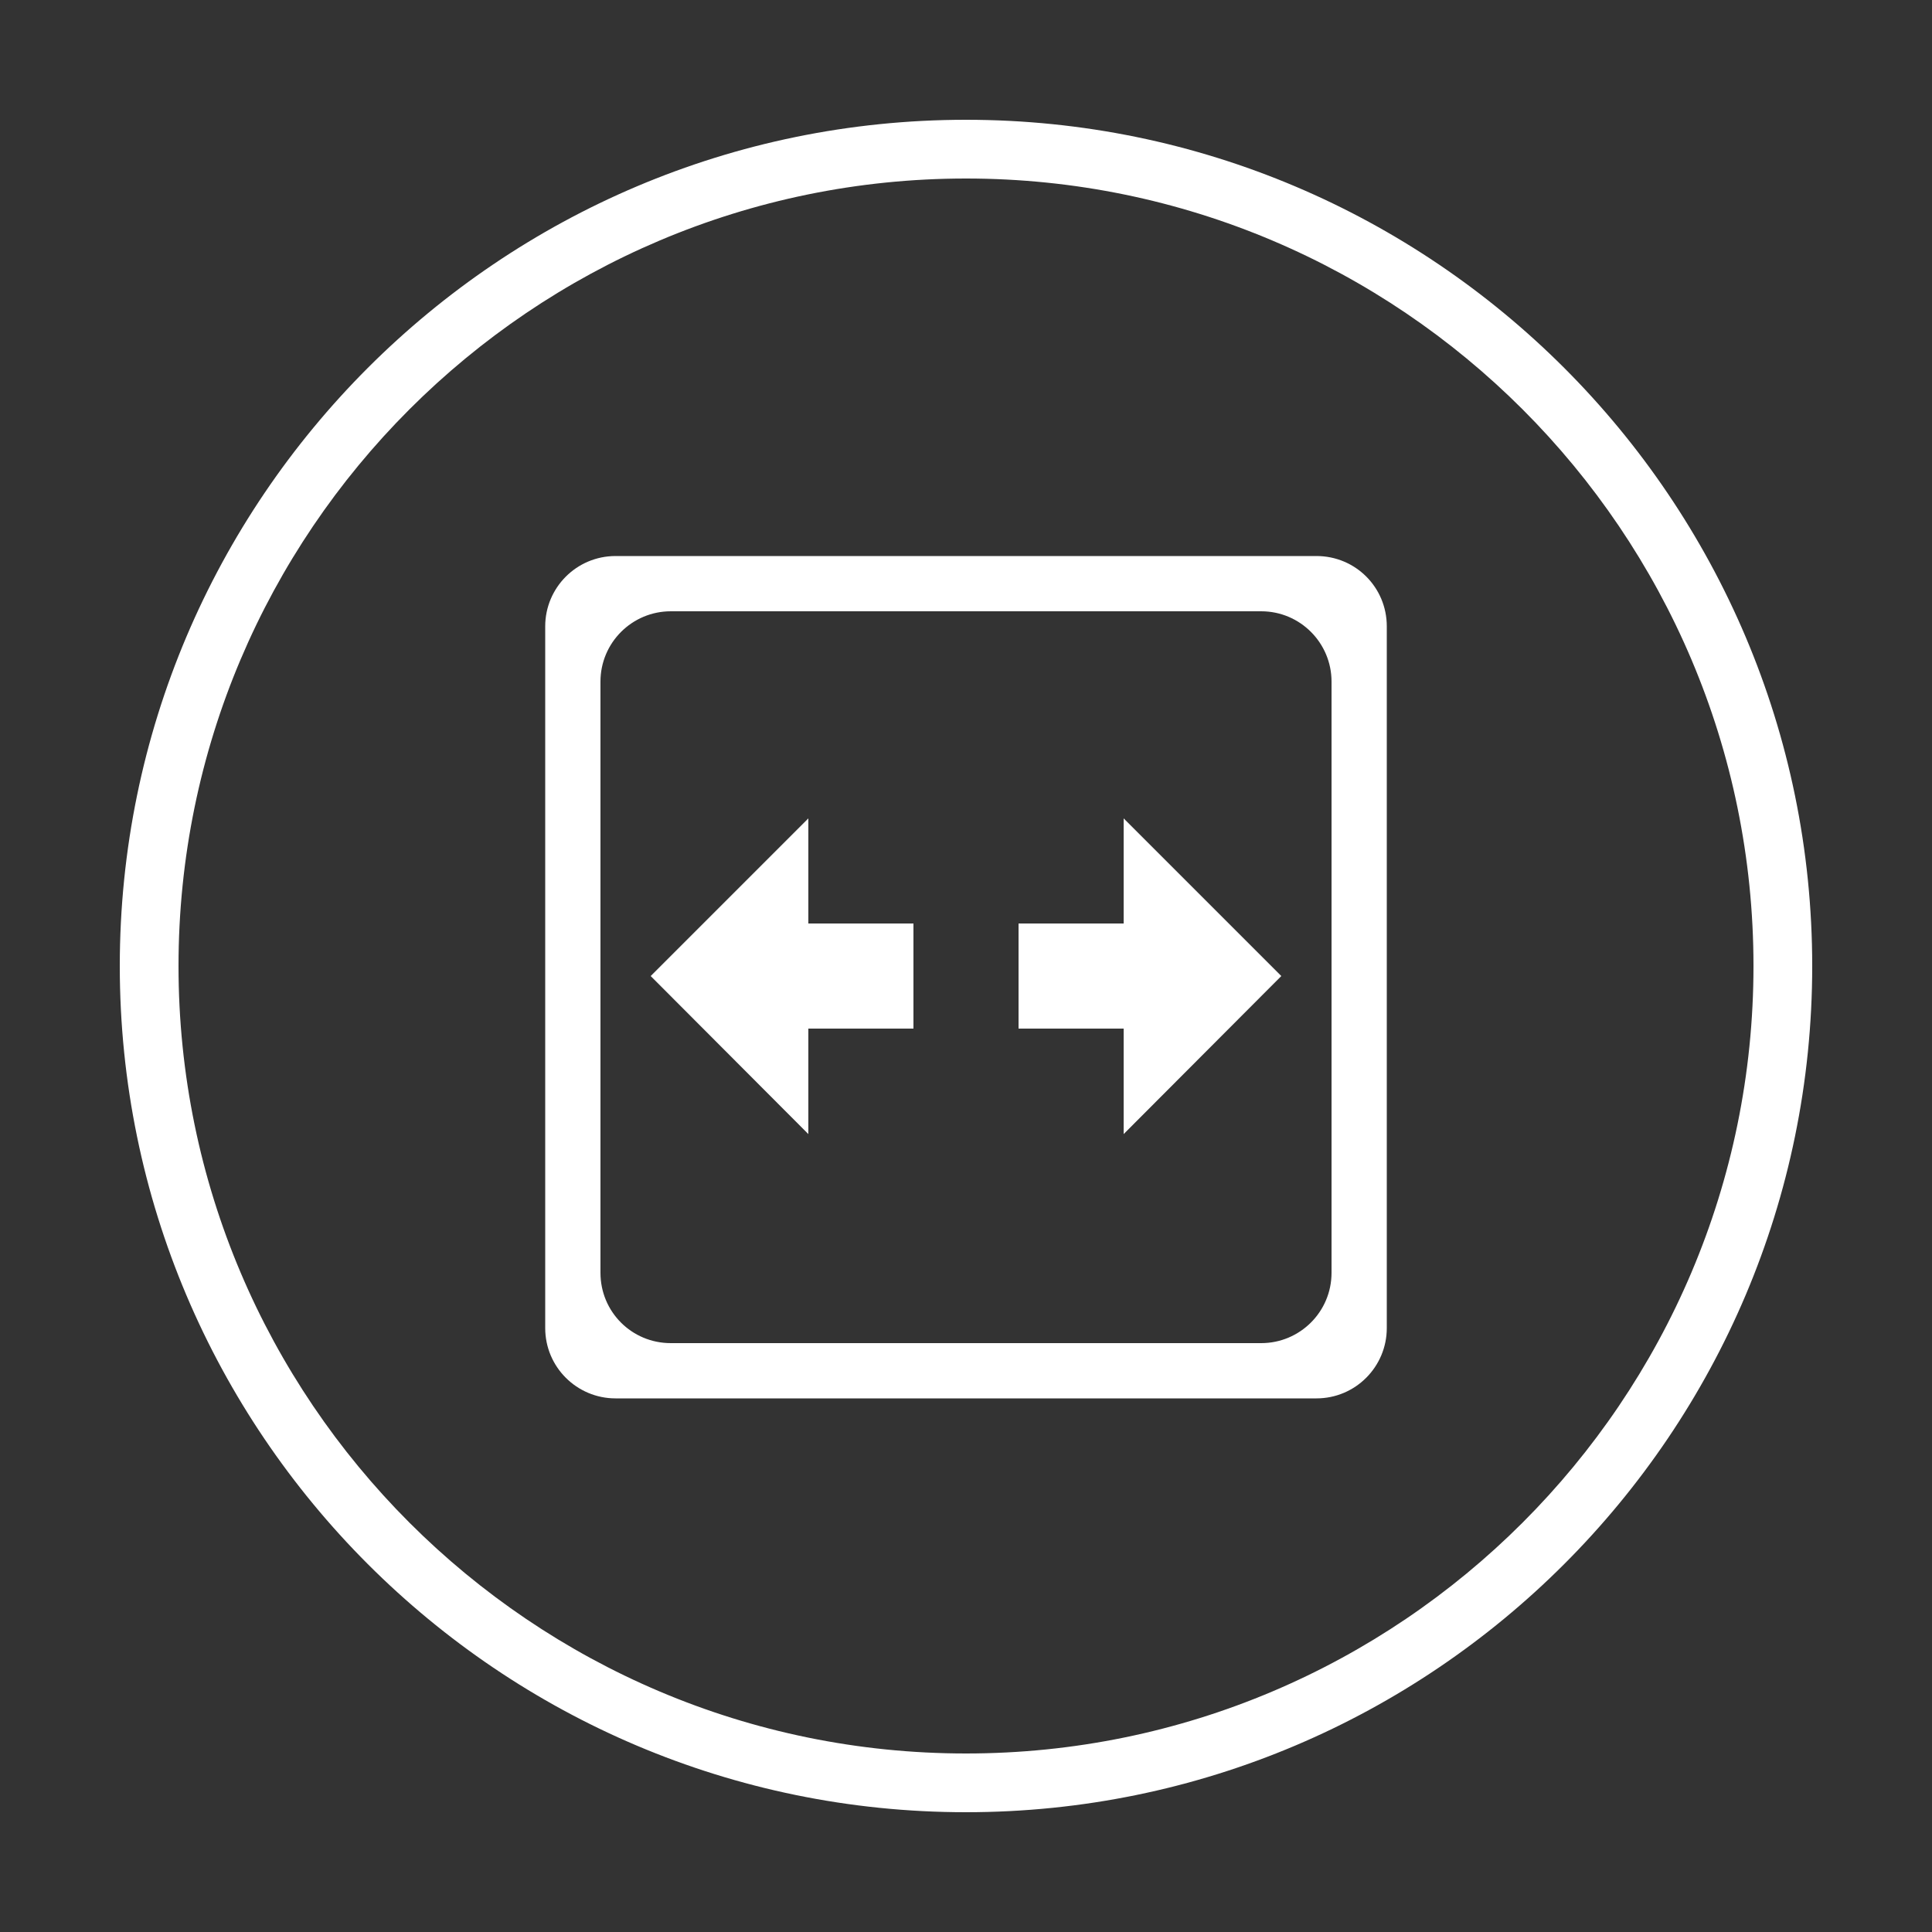
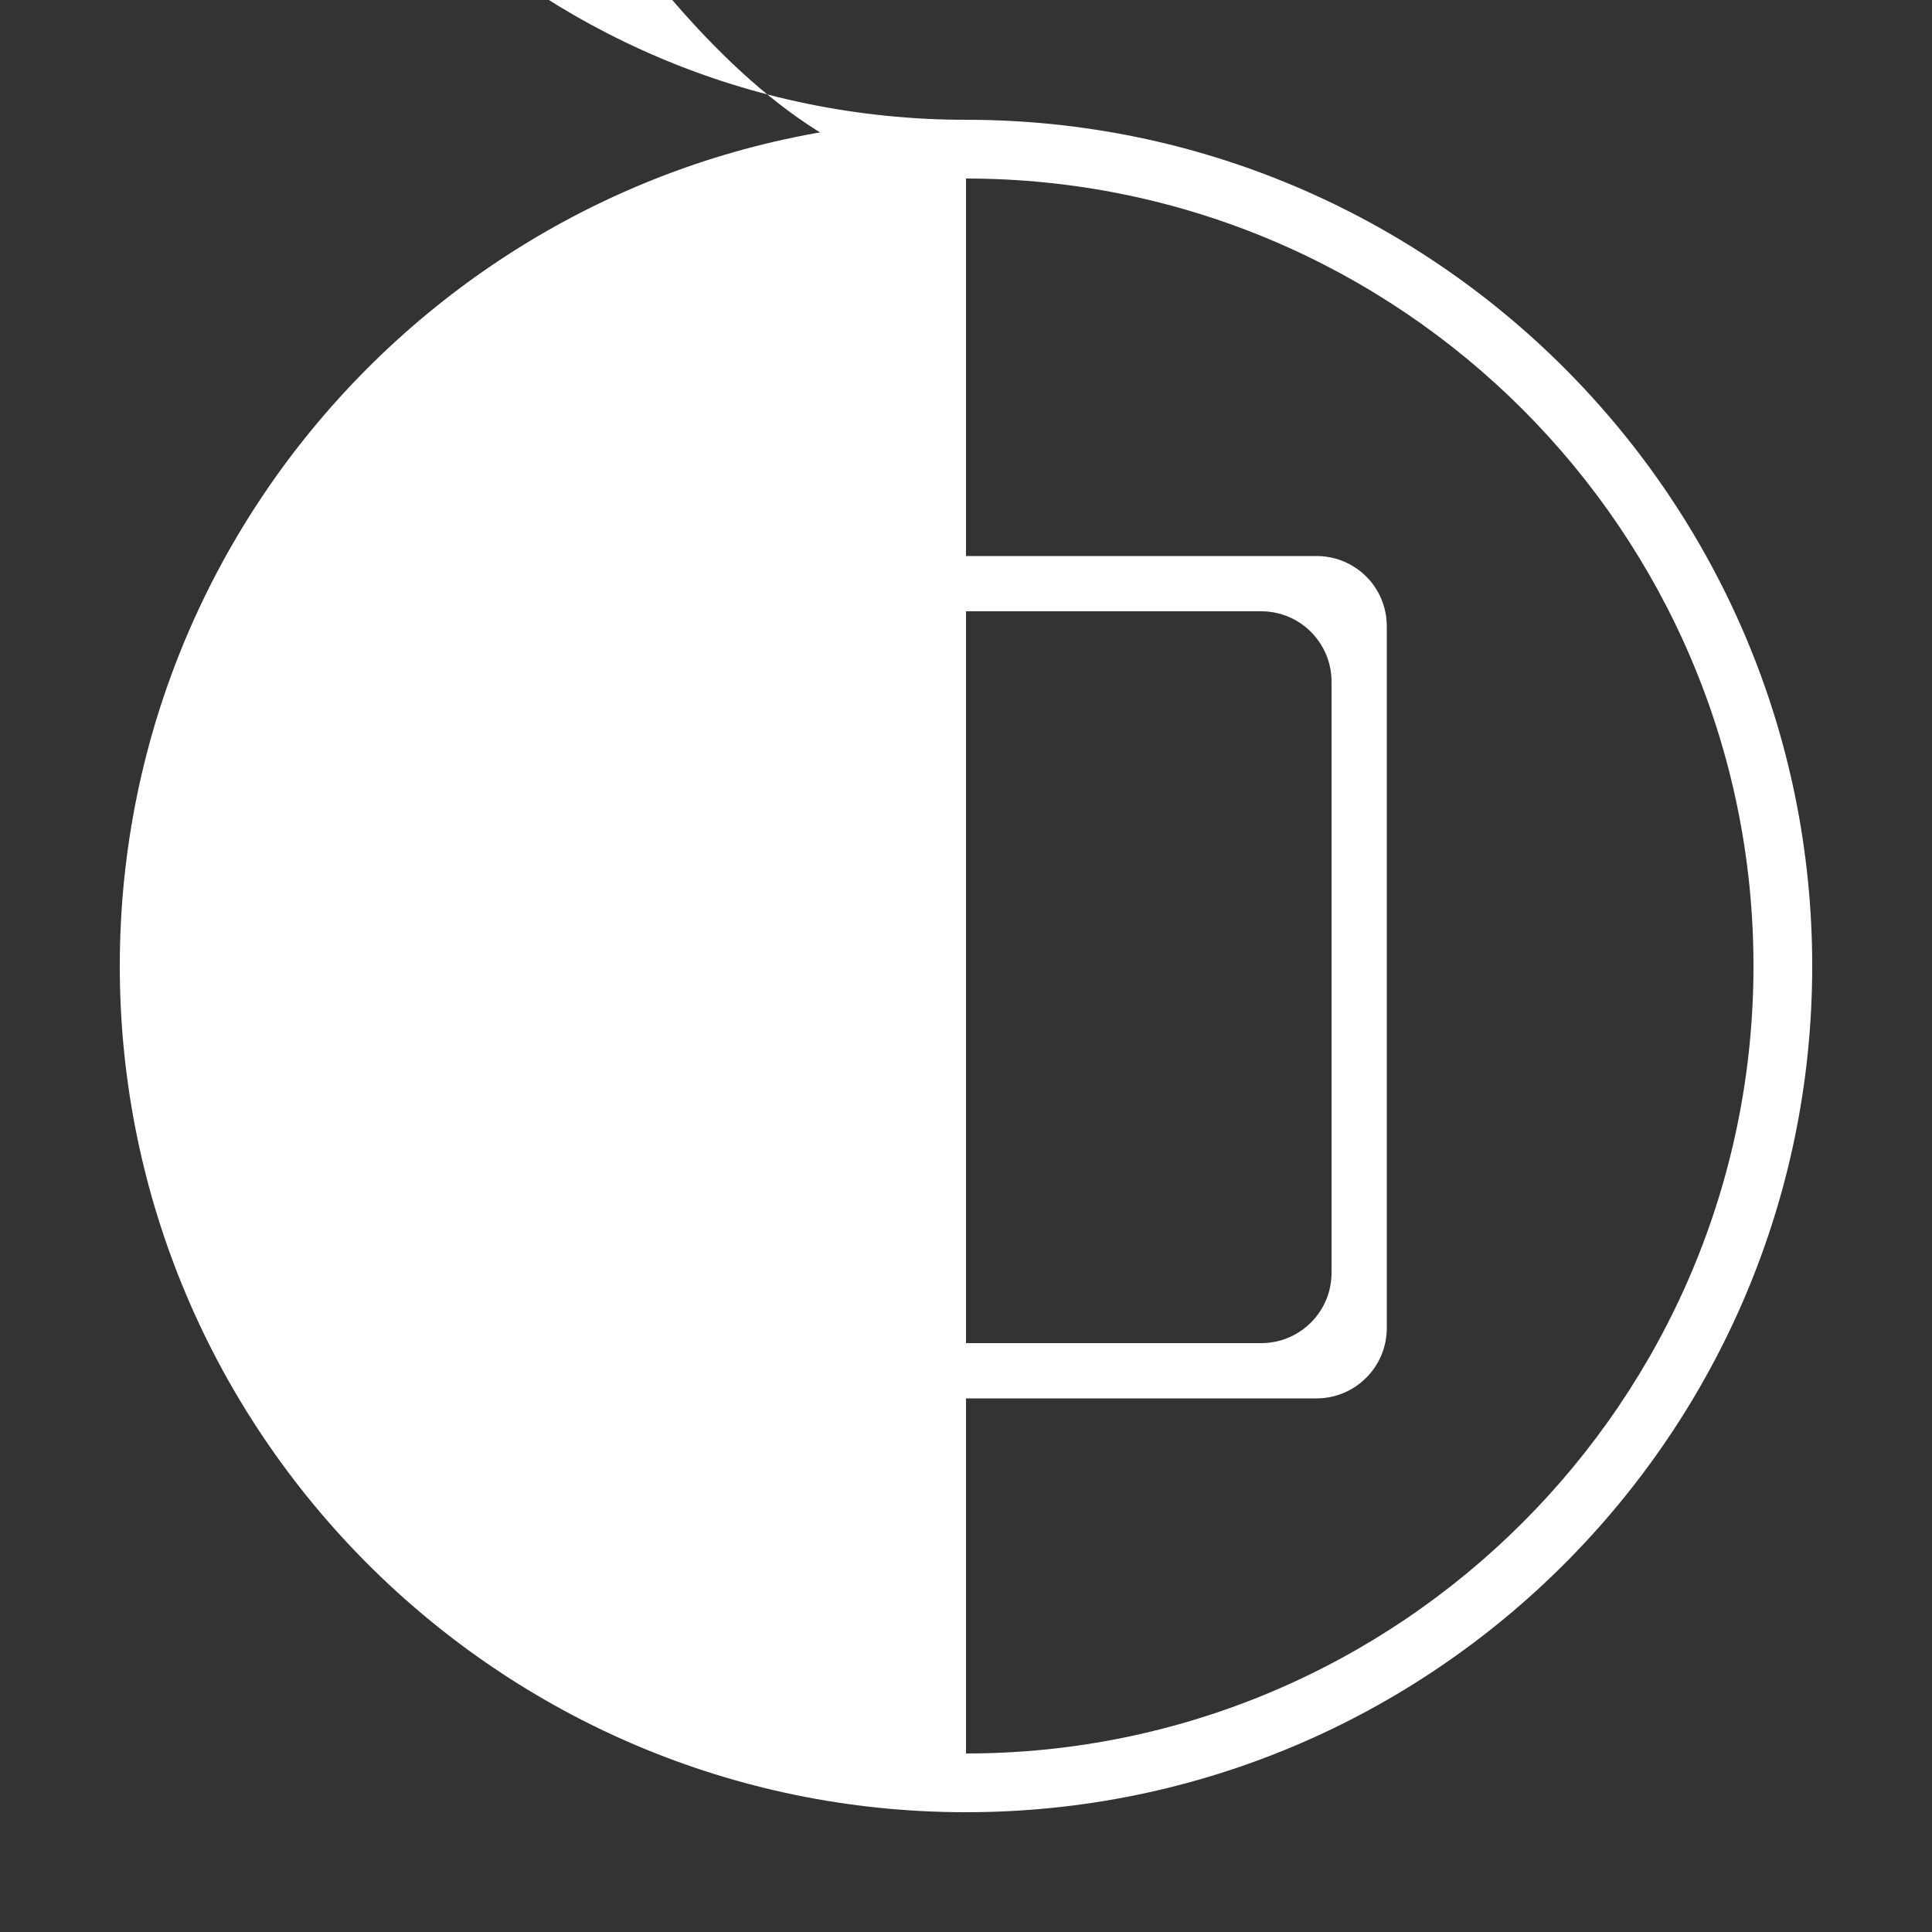
<svg xmlns="http://www.w3.org/2000/svg" version="1.1" id="图层_1" x="0px" y="0px" viewBox="0 0 500 500" style="enable-background:new 0 0 500 500;" xml:space="preserve">
  <rect x="0" y="0" width="500" height="500" fill="#333333" stroke="none" />
  <style type="text/css">
	.st0{fill:#FFFFFF;}
</style>
-   <path class="st0" d="M250,31C129.2,31,31,129.2,31,250s98.2,219,219,219s219-98.2,219-219S370.8,31,250,31z M250,453.8  c-112.4,0-203.8-91.4-203.8-203.8S137.6,46.2,250,46.2S453.8,137.6,453.8,250S362.4,453.8,250,453.8z" />
-   <polygon class="st0" points="209.2,211.8 168.4,252.6 209.2,293.5 209.2,266.2 236.4,266.2 236.4,239 209.2,239 " />
-   <polygon class="st0" points="290.8,239 263.6,239 263.6,266.2 290.8,266.2 290.8,293.5 331.6,252.6 290.8,211.8 " />
+   <path class="st0" d="M250,31C129.2,31,31,129.2,31,250s98.2,219,219,219s219-98.2,219-219S370.8,31,250,31z c-112.4,0-203.8-91.4-203.8-203.8S137.6,46.2,250,46.2S453.8,137.6,453.8,250S362.4,453.8,250,453.8z" />
  <path class="st0" d="M340.7,143.9H159.3c-10.1,0-18.2,8.2-18.2,18.2v181.6c0,10.1,8.2,18.2,18.2,18.2h181.4  c10.1,0,18.2-8.2,18.2-18.2V162.1C358.9,152,350.8,143.9,340.7,143.9z M344.6,329.4c0,10.1-8.2,18.2-18.2,18.2H173.6  c-10.1,0-18.2-8.1-18.2-18.2v-153c0-10.1,8.2-18.2,18.2-18.2h152.8c10.1,0,18.2,8.2,18.2,18.2L344.6,329.4L344.6,329.4z" />
</svg>